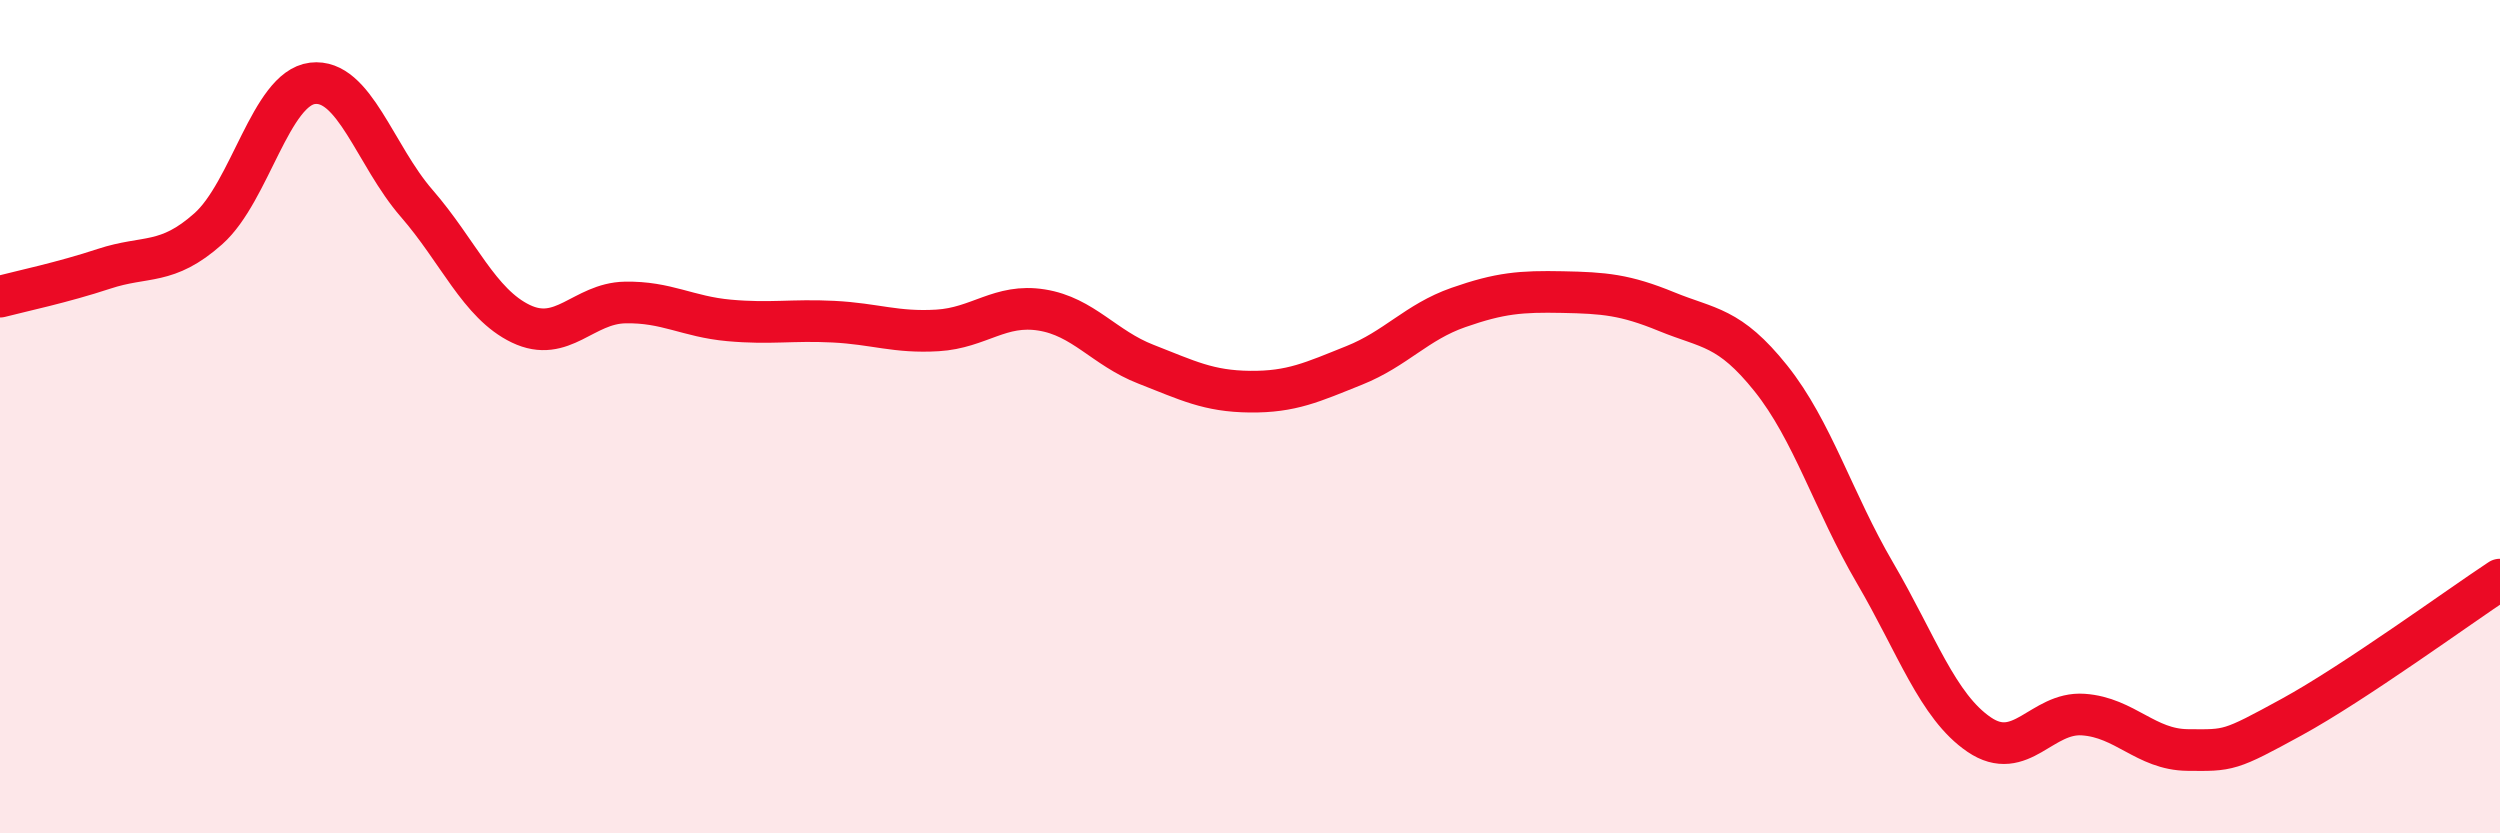
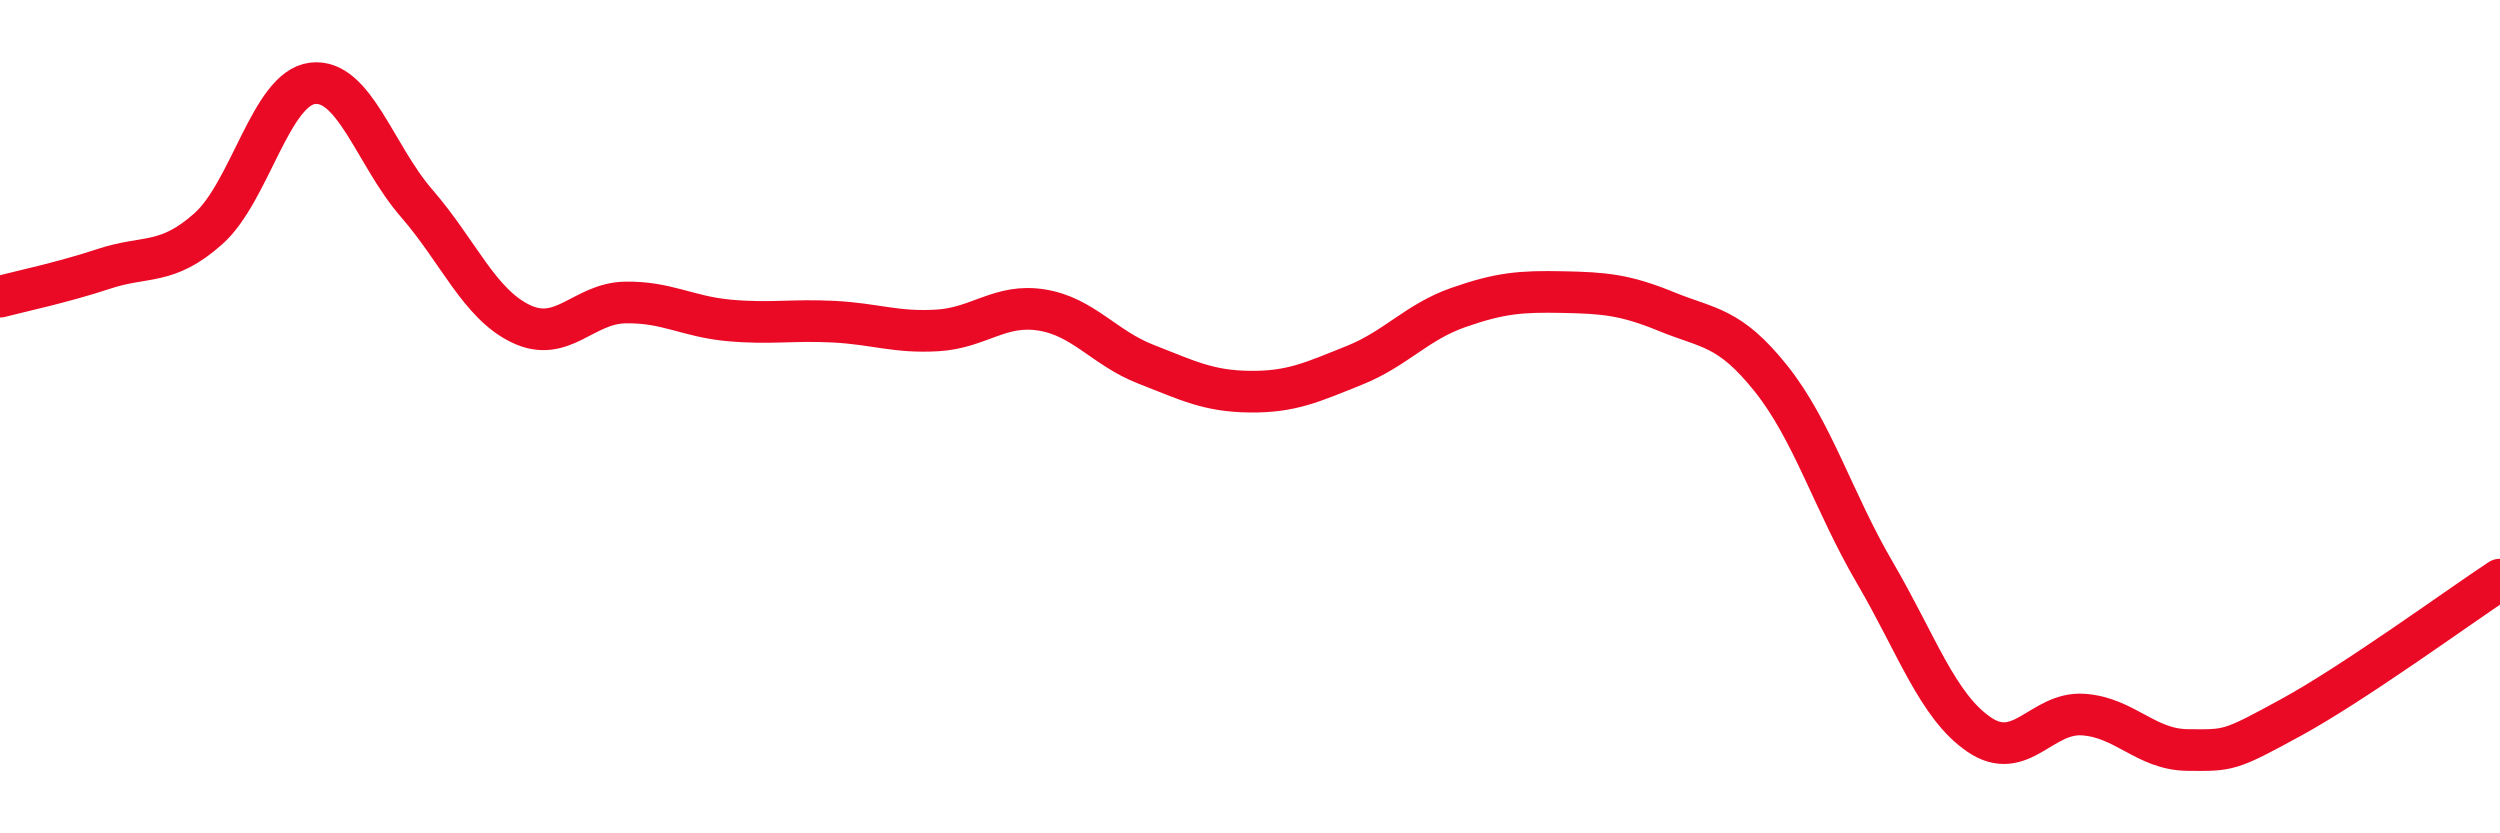
<svg xmlns="http://www.w3.org/2000/svg" width="60" height="20" viewBox="0 0 60 20">
-   <path d="M 0,7.12 C 0.5,6.99 1.5,6.78 2.5,6.45 C 3.5,6.12 4,6.38 5,5.49 C 6,4.6 6.5,2.12 7.5,2 C 8.5,1.88 9,3.73 10,4.88 C 11,6.03 11.5,7.29 12.5,7.77 C 13.5,8.25 14,7.28 15,7.26 C 16,7.24 16.5,7.6 17.5,7.69 C 18.5,7.78 19,7.67 20,7.72 C 21,7.77 21.5,7.99 22.5,7.93 C 23.5,7.87 24,7.28 25,7.44 C 26,7.6 26.5,8.35 27.5,8.74 C 28.5,9.13 29,9.39 30,9.4 C 31,9.41 31.5,9.17 32.5,8.77 C 33.5,8.37 34,7.73 35,7.38 C 36,7.03 36.5,6.99 37.5,7.01 C 38.5,7.03 39,7.07 40,7.48 C 41,7.89 41.5,7.83 42.5,9.08 C 43.5,10.33 44,12.04 45,13.75 C 46,15.46 46.5,16.95 47.5,17.63 C 48.5,18.31 49,17.08 50,17.15 C 51,17.22 51.5,17.99 52.5,18 C 53.5,18.01 53.5,18.03 55,17.21 C 56.5,16.39 59,14.57 60,13.91L60 20L0 20Z" fill="#EB0A25" opacity="0.1" stroke-linecap="round" stroke-linejoin="round" />
  <path d="M 0,7.12 C 0.5,6.99 1.5,6.78 2.5,6.45 C 3.5,6.12 4,6.38 5,5.49 C 6,4.6 6.5,2.12 7.5,2 C 8.5,1.88 9,3.73 10,4.88 C 11,6.03 11.5,7.29 12.5,7.77 C 13.5,8.25 14,7.28 15,7.26 C 16,7.24 16.5,7.6 17.5,7.69 C 18.5,7.78 19,7.67 20,7.72 C 21,7.77 21.5,7.99 22.5,7.93 C 23.5,7.87 24,7.28 25,7.44 C 26,7.6 26.5,8.35 27.5,8.74 C 28.5,9.13 29,9.39 30,9.4 C 31,9.41 31.5,9.17 32.5,8.77 C 33.5,8.37 34,7.73 35,7.38 C 36,7.03 36.5,6.99 37.5,7.01 C 38.5,7.03 39,7.07 40,7.48 C 41,7.89 41.5,7.83 42.5,9.08 C 43.5,10.33 44,12.04 45,13.75 C 46,15.46 46.5,16.95 47.5,17.63 C 48.5,18.31 49,17.08 50,17.15 C 51,17.22 51.5,17.99 52.5,18 C 53.5,18.01 53.5,18.03 55,17.21 C 56.5,16.39 59,14.57 60,13.91" stroke="#EB0A25" stroke-width="1" fill="none" stroke-linecap="round" stroke-linejoin="round" />
</svg>